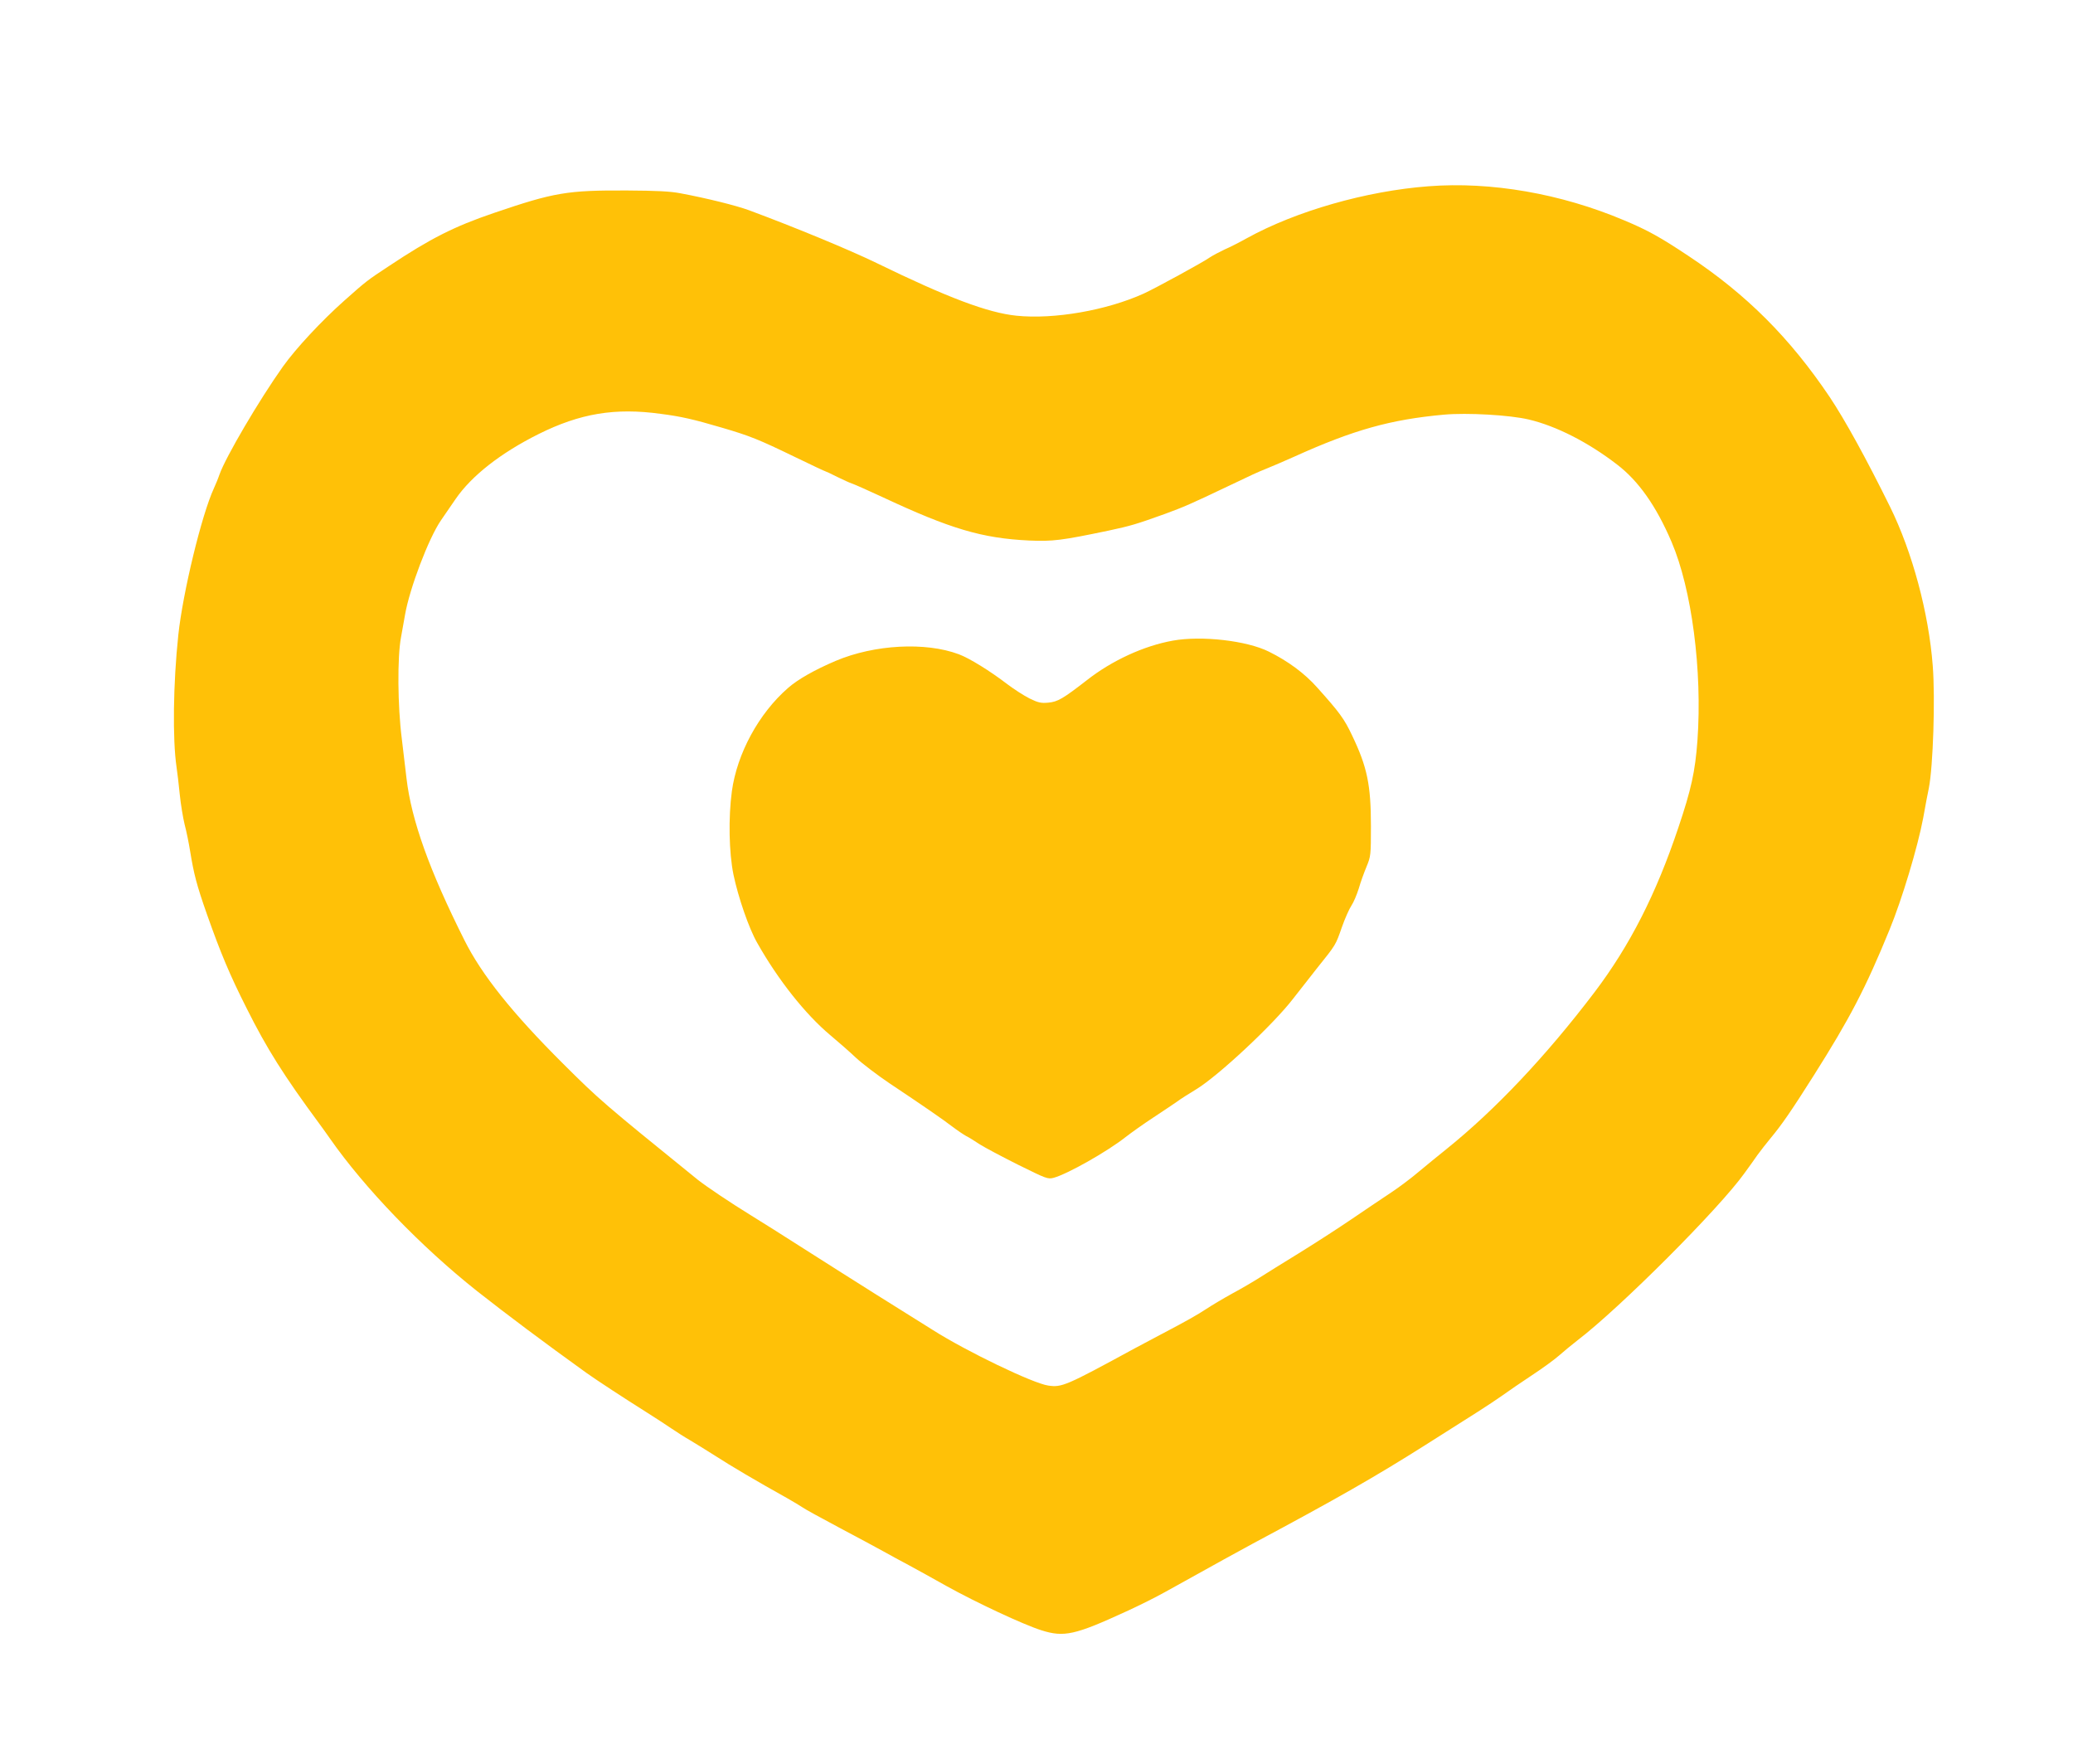
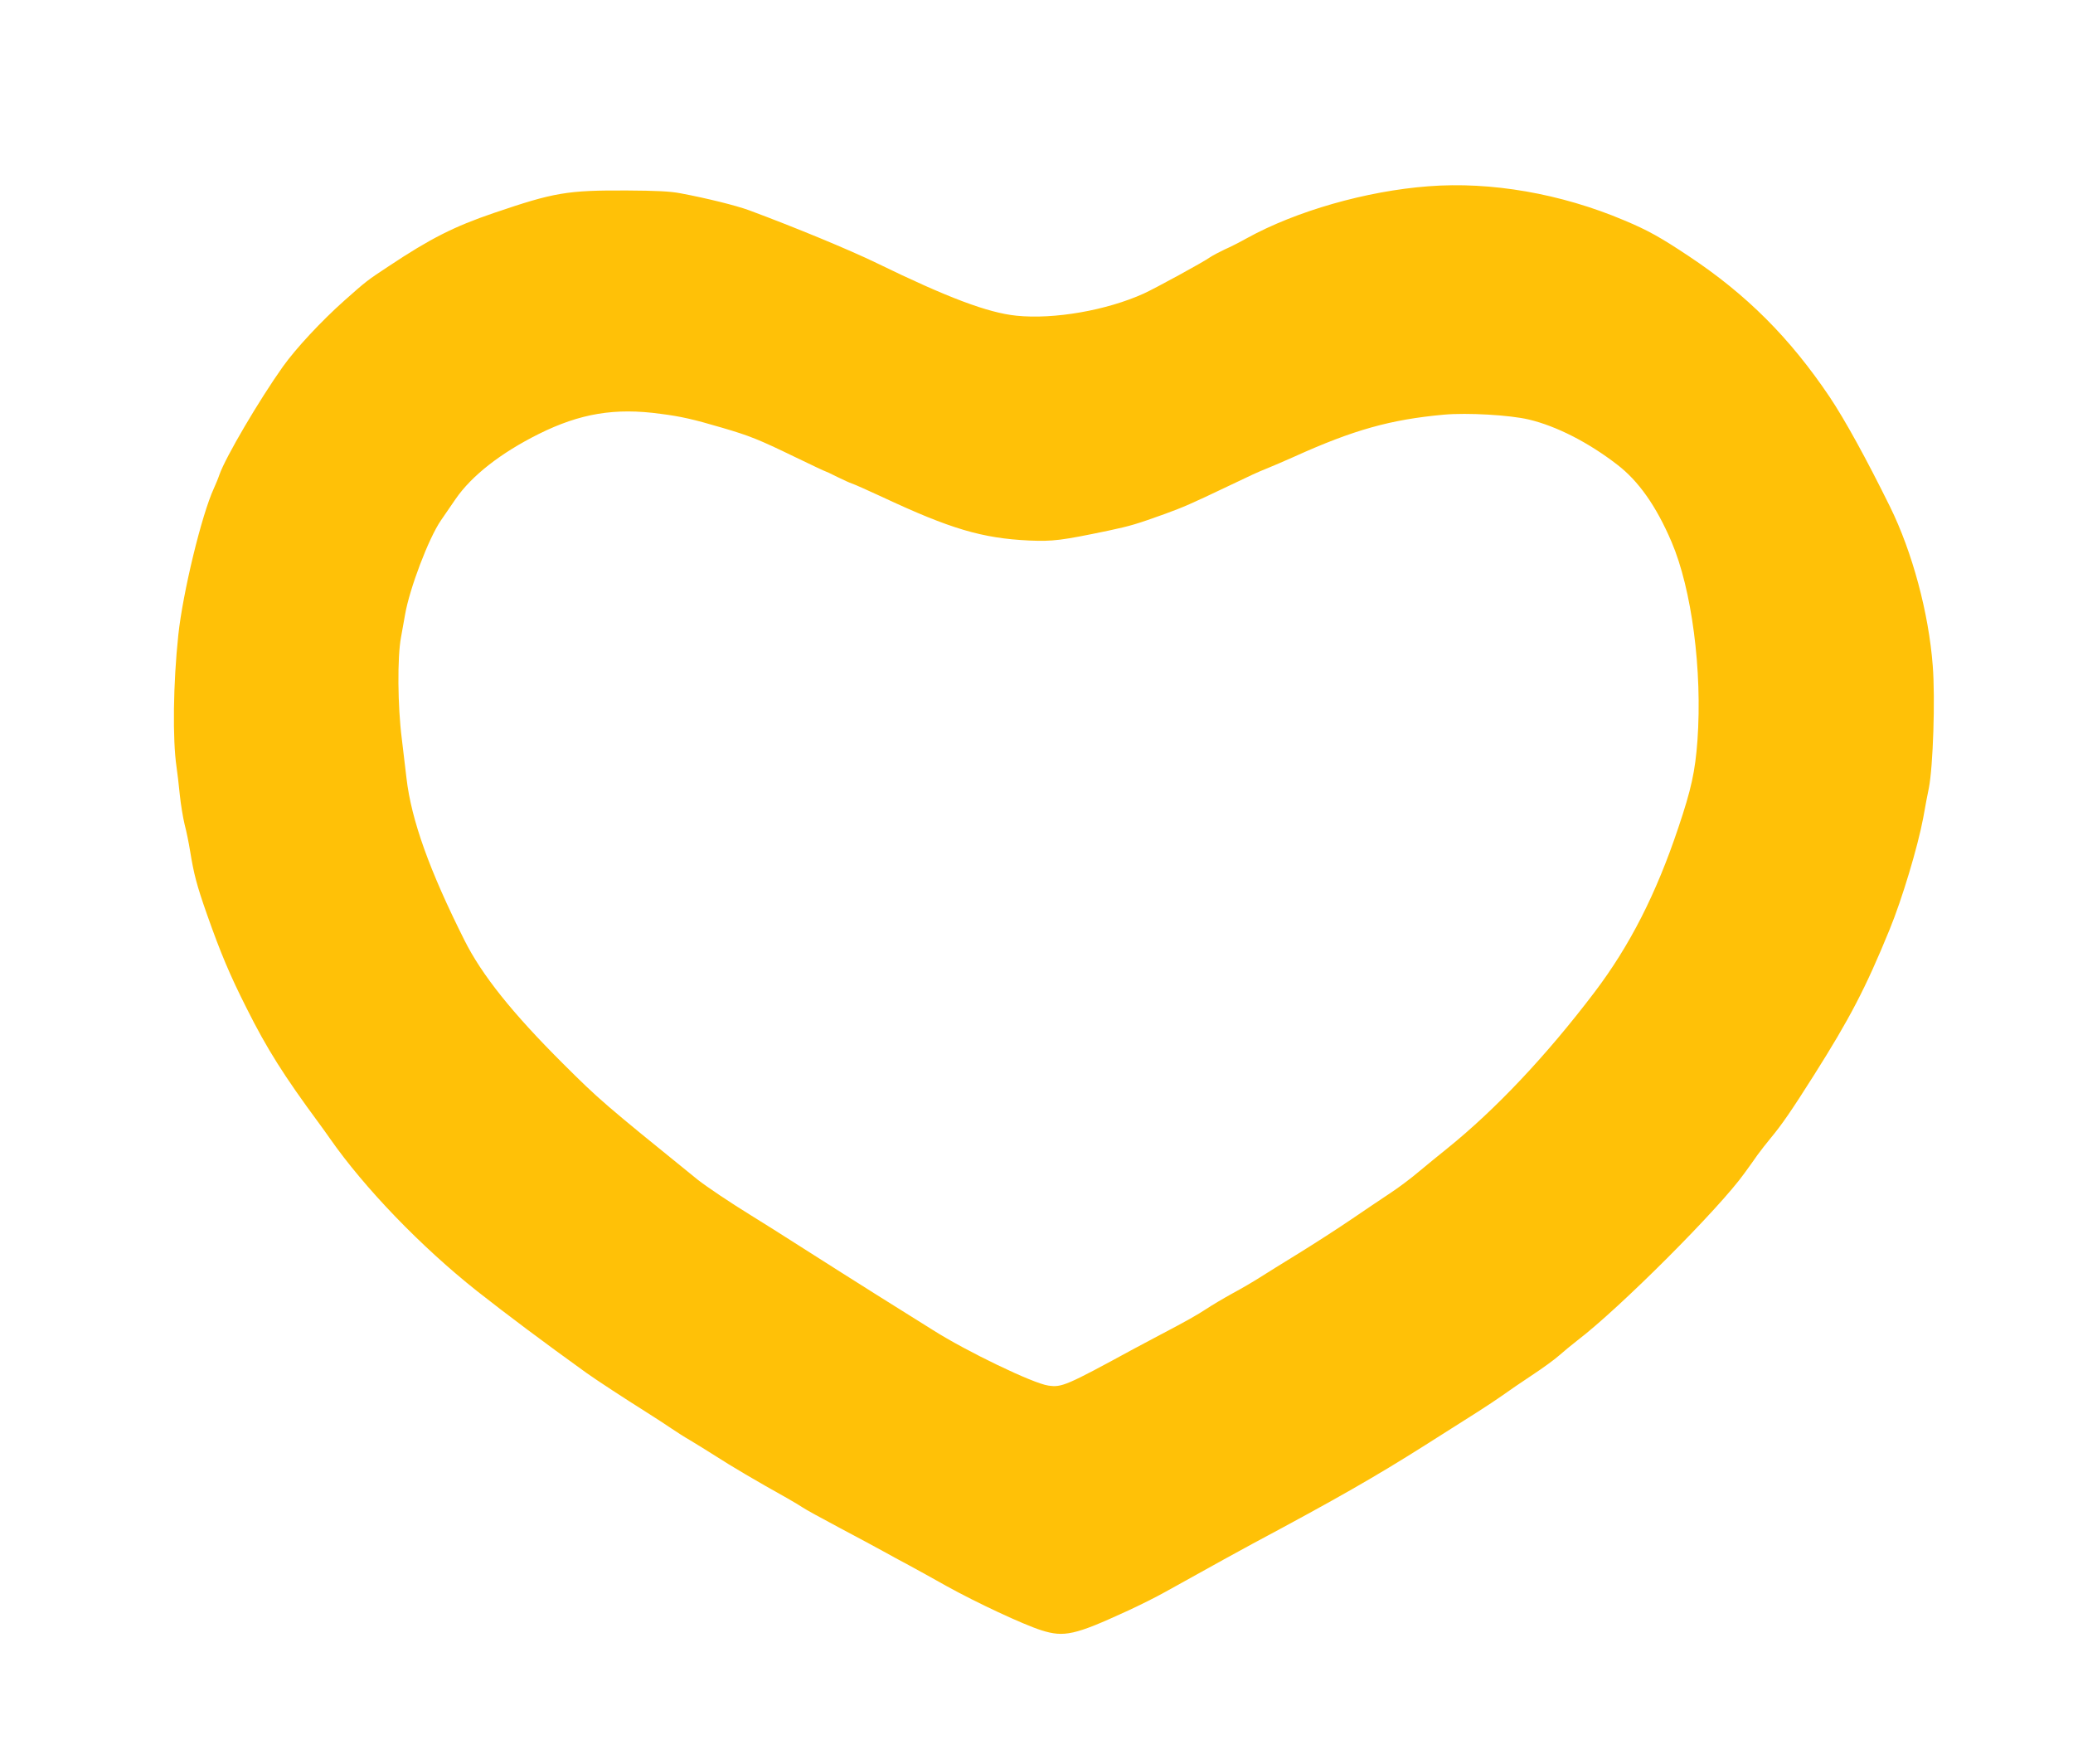
<svg xmlns="http://www.w3.org/2000/svg" version="1.0" width="1280pt" height="1089pt" viewBox="0 0 1280 1089" preserveAspectRatio="xMidYMid meet">
  <g transform="translate(0,1089) scale(0.1,-0.1)" fill="#ffc107" stroke="none">
    <path d="M8820 9740 c-384 -29 -817 -153 -1120 -320 -41 -23 -103 -55 -138 -70 -34 -16 -75 -38 -90 -48 -40 -29 -337 -191 -409 -224 -229 -104 -555 -161 -787 -137 -176 18 -424 111 -865 326 -167 81 -498 218 -786 325 -79 29 -259 74 -425 105 -62 12 -150 16 -325 17 -374 2 -453 -12 -826 -139 -244 -83 -391 -157 -648 -328 -134 -88 -140 -93 -274 -212 -143 -127 -300 -296 -380 -408 -147 -207 -354 -559 -392 -667 -8 -24 -24 -62 -34 -84 -76 -164 -192 -644 -220 -906 -32 -300 -36 -645 -11 -815 5 -33 14 -109 20 -170 6 -60 20 -144 30 -185 11 -41 26 -115 34 -165 23 -141 40 -208 104 -390 84 -238 140 -372 245 -580 125 -250 230 -416 447 -710 20 -27 50 -69 66 -92 215 -308 563 -669 910 -944 187 -147 407 -312 674 -504 69 -49 228 -153 374 -245 48 -30 115 -74 149 -97 34 -23 87 -57 117 -74 30 -18 102 -62 160 -99 94 -61 252 -154 442 -260 37 -21 80 -47 95 -57 15 -11 116 -66 223 -123 107 -57 229 -122 270 -145 41 -23 113 -62 160 -87 47 -25 153 -84 235 -130 182 -101 472 -237 586 -273 139 -44 207 -29 524 117 77 35 185 89 240 120 322 179 469 260 540 298 520 278 756 413 1063 607 328 207 392 248 470 302 42 30 129 90 193 132 64 42 138 96 165 120 27 24 78 66 114 94 260 198 876 814 1032 1033 27 37 63 87 80 112 18 25 55 72 83 106 68 82 126 166 264 384 222 351 320 538 468 900 77 187 174 510 208 690 13 74 29 158 35 185 26 133 40 550 24 755 -25 327 -126 701 -263 980 -146 296 -279 538 -374 680 -246 365 -512 631 -867 867 -177 118 -256 162 -402 223 -390 165 -822 240 -1208 210z m-4740 -1405 c125 -16 200 -33 380 -86 170 -50 223 -71 448 -180 101 -49 186 -89 189 -89 2 0 35 -15 72 -34 37 -18 78 -37 91 -41 13 -4 97 -41 185 -82 425 -199 619 -256 910 -270 146 -6 197 0 489 61 137 29 176 41 351 104 112 41 161 62 385 169 151 72 180 86 245 112 28 11 102 43 165 71 369 167 597 230 925 260 144 13 408 -2 525 -30 169 -40 366 -140 545 -278 132 -101 241 -255 336 -477 125 -292 191 -794 160 -1228 -14 -189 -38 -300 -118 -537 -137 -409 -299 -727 -517 -1015 -299 -394 -612 -725 -911 -966 -49 -39 -128 -104 -175 -143 -47 -40 -123 -97 -170 -128 -47 -31 -157 -105 -245 -165 -88 -60 -236 -155 -330 -213 -93 -57 -199 -123 -235 -146 -36 -23 -112 -68 -170 -99 -58 -32 -130 -75 -160 -95 -56 -37 -123 -75 -285 -160 -49 -26 -121 -64 -160 -85 -424 -231 -449 -241 -532 -229 -94 13 -505 211 -713 343 -69 43 -224 140 -345 216 -121 76 -323 204 -450 285 -126 81 -273 173 -325 205 -135 83 -277 179 -332 222 -583 472 -608 494 -833 718 -311 310 -500 546 -607 760 -216 430 -328 742 -358 1000 -5 44 -18 154 -29 244 -26 203 -28 504 -5 626 8 44 19 107 25 140 28 162 146 473 222 583 29 42 69 101 90 131 99 144 278 284 512 401 257 128 473 164 755 125z" />
-     <path d="M7242 6935 c-179 -32 -377 -123 -532 -245 -146 -113 -179 -133 -238 -138 -44 -4 -62 0 -115 26 -34 17 -96 57 -137 88 -107 82 -235 161 -300 185 -206 77 -521 60 -760 -41 -129 -55 -234 -114 -295 -168 -180 -157 -314 -404 -346 -637 -22 -163 -18 -379 10 -515 29 -139 95 -331 146 -420 129 -229 298 -442 452 -571 48 -40 120 -103 159 -140 39 -36 131 -106 205 -156 207 -138 329 -222 389 -268 30 -23 69 -49 85 -58 17 -8 55 -32 85 -52 30 -19 137 -76 237 -126 174 -86 183 -90 220 -80 84 23 329 161 443 251 36 28 112 82 170 120 58 38 123 82 145 97 21 16 76 51 121 78 138 84 478 402 599 560 30 39 95 122 145 185 121 151 116 143 156 257 19 54 46 114 59 133 13 19 33 67 45 105 11 39 33 99 48 135 26 63 27 71 27 250 0 254 -23 365 -116 559 -49 104 -78 143 -218 299 -76 85 -177 160 -296 219 -136 68 -416 100 -593 68z" />
  </g>
</svg>